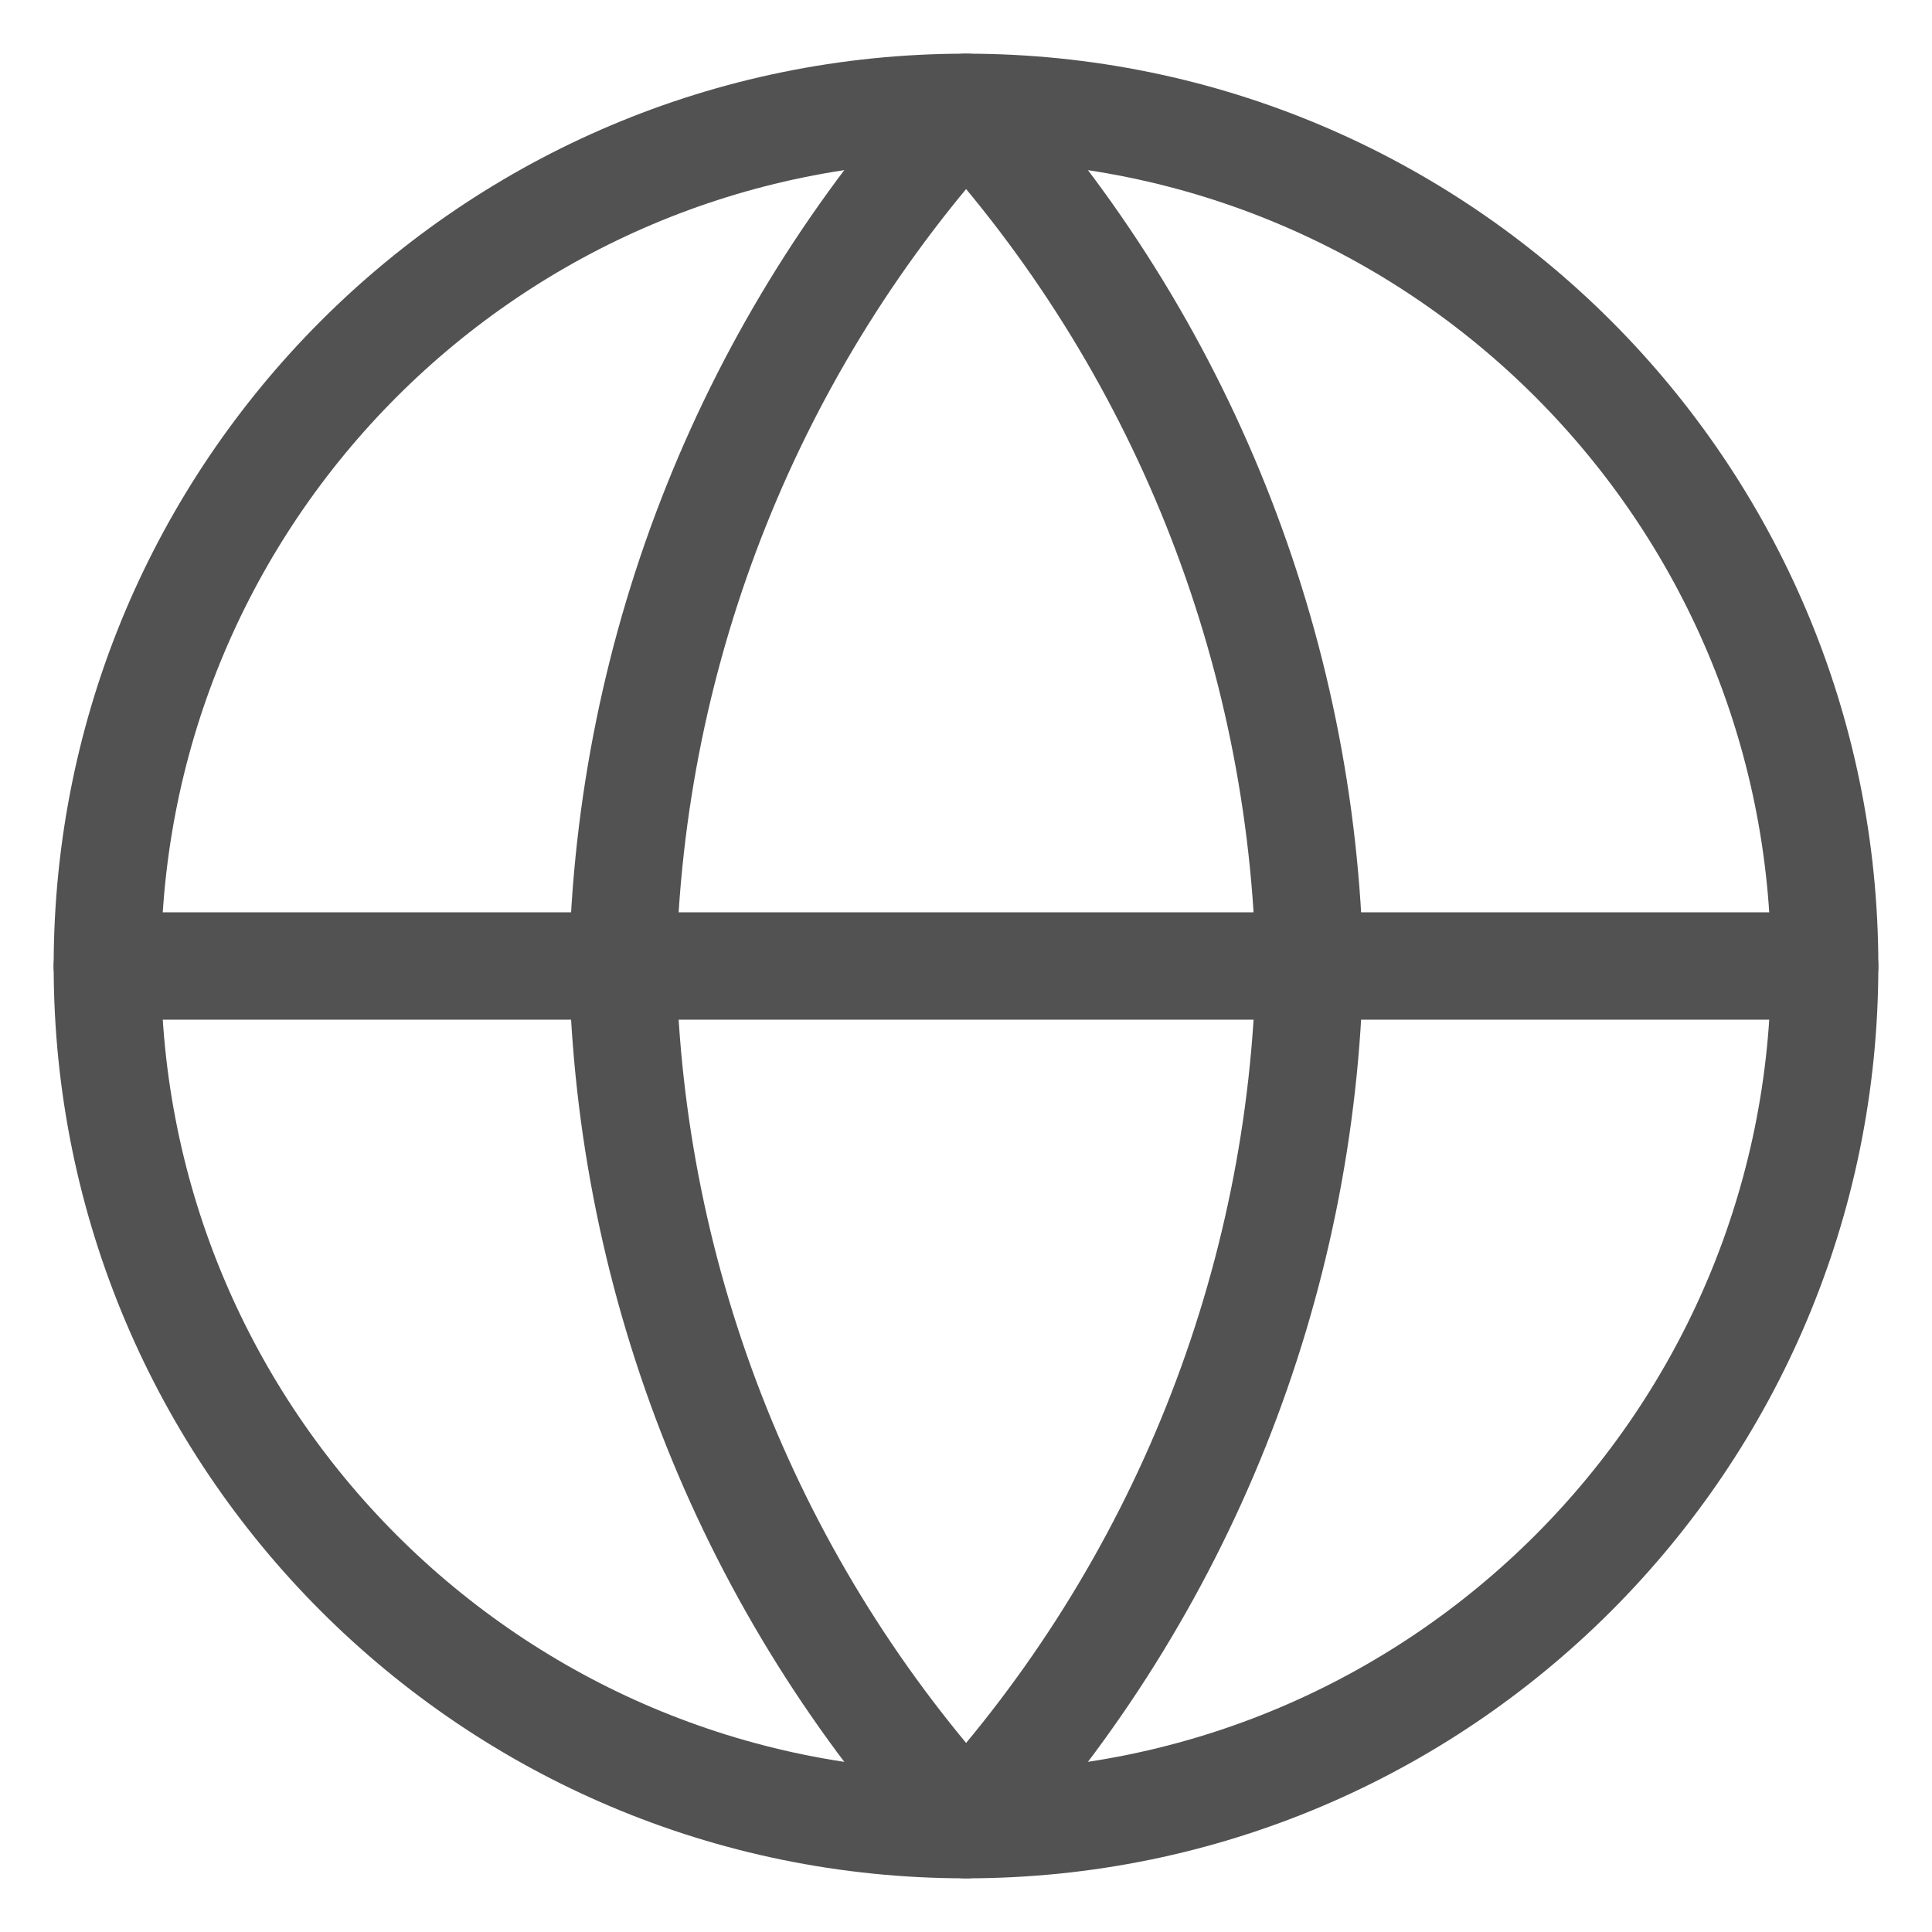
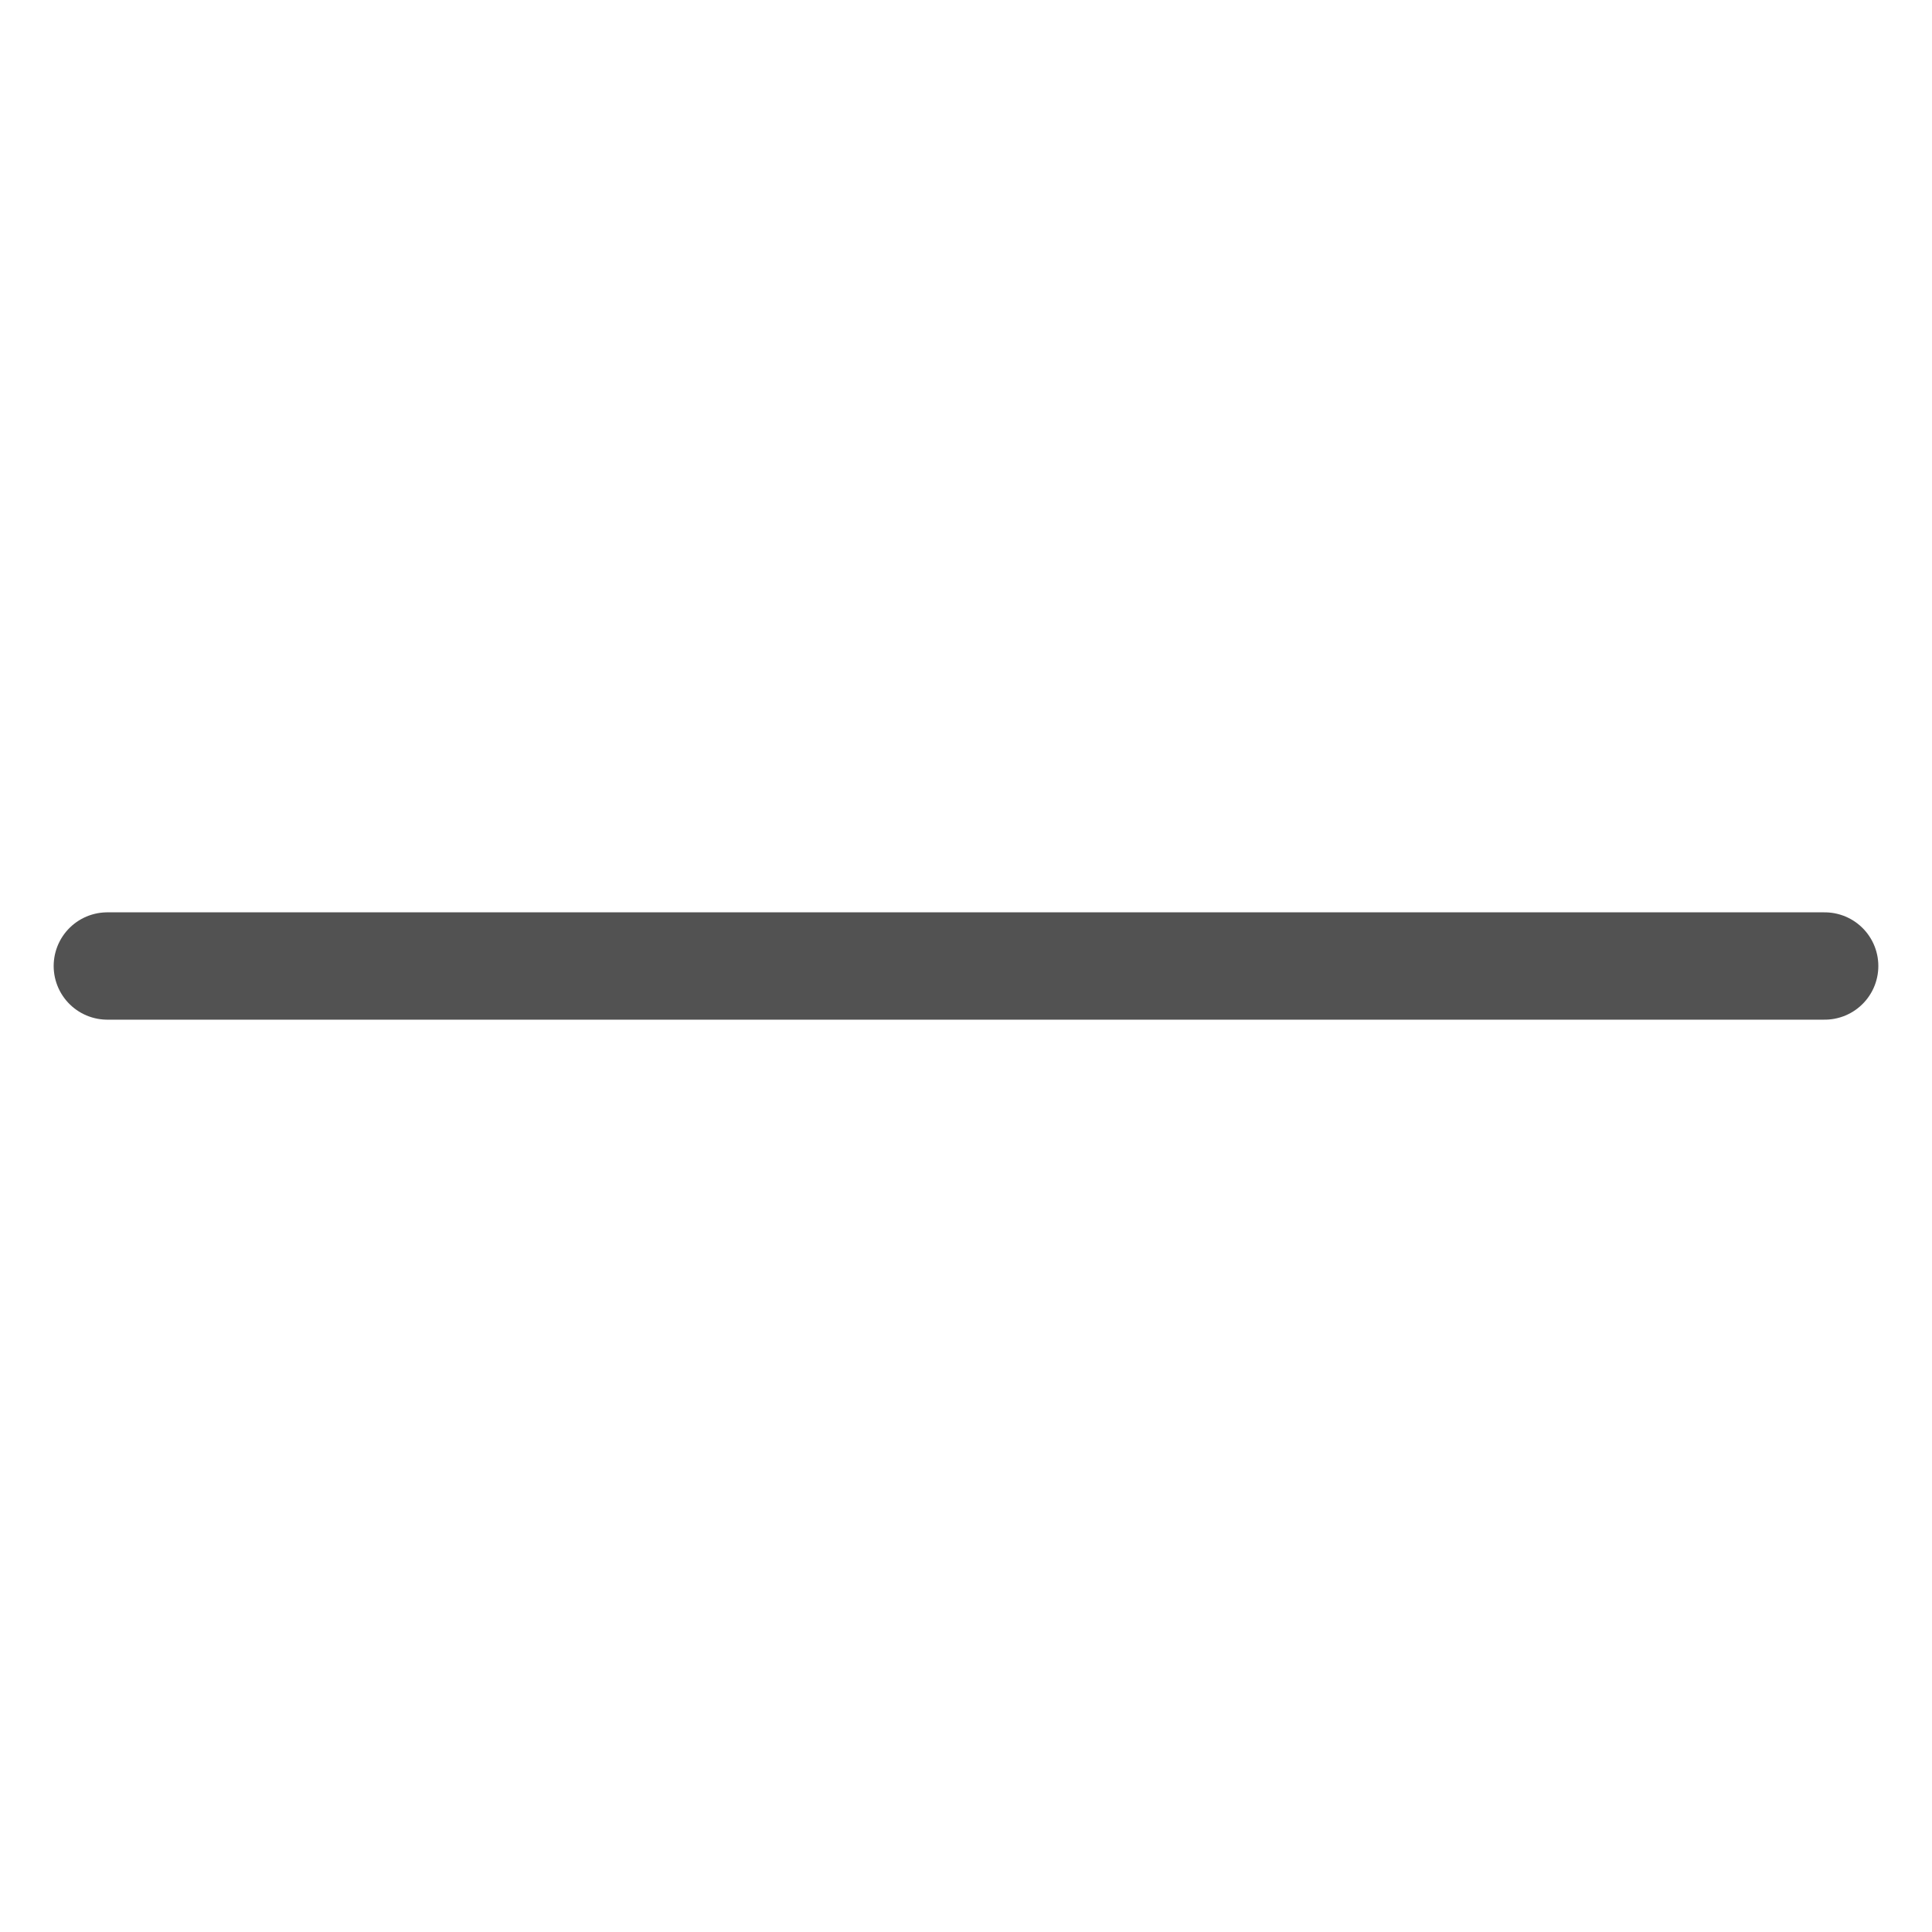
<svg xmlns="http://www.w3.org/2000/svg" width="18" height="18" viewBox="0 0 18 18" fill="none">
-   <path fill-rule="evenodd" clip-rule="evenodd" d="M9 17C13.418 17 17 13.418 17 9C17 4.582 13.418 1 9 1C4.582 1 1 4.582 1 9C1 13.418 4.582 17 9 17Z" stroke="#525252" stroke-linecap="round" stroke-linejoin="round" />
  <path d="M1 9H17" stroke="#525252" stroke-linecap="round" stroke-linejoin="round" />
-   <path fill-rule="evenodd" clip-rule="evenodd" d="M9.001 1C11.002 3.191 12.139 6.034 12.201 9C12.139 11.966 11.002 14.809 9.001 17C7 14.809 5.863 11.966 5.801 9C5.863 6.034 7 3.191 9.001 1V1Z" stroke="#525252" stroke-linecap="round" stroke-linejoin="round" />
</svg>